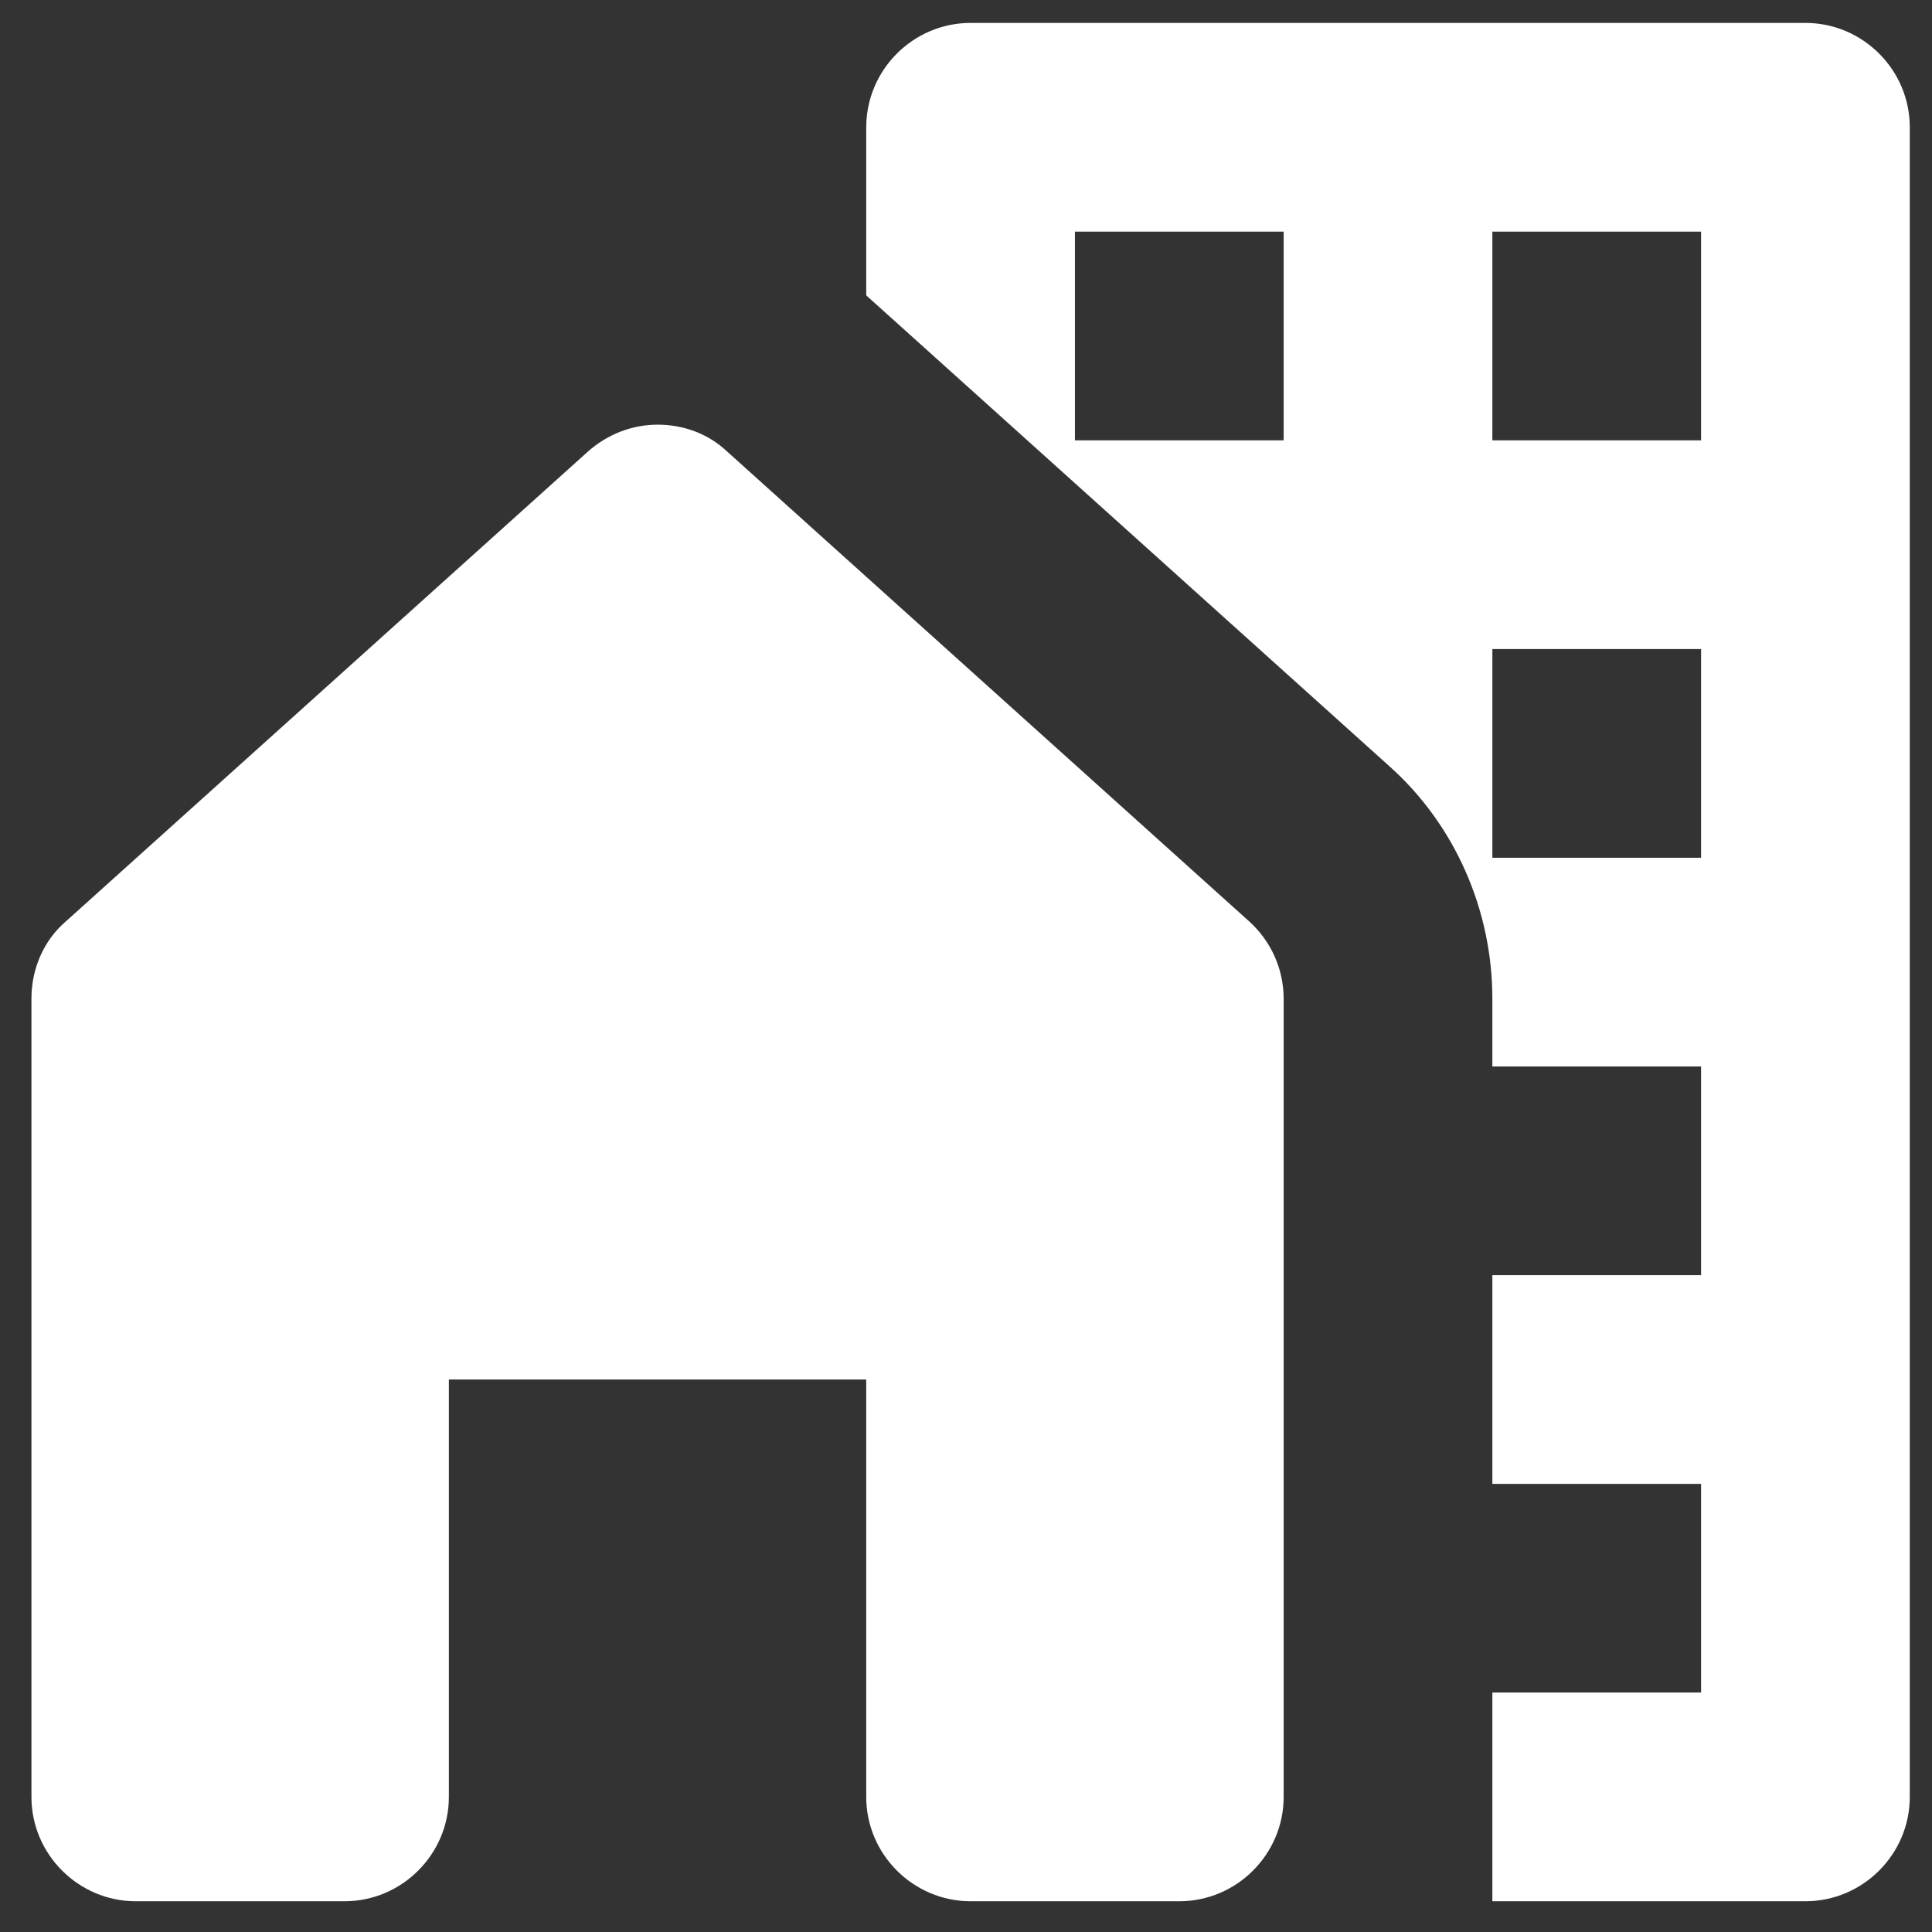
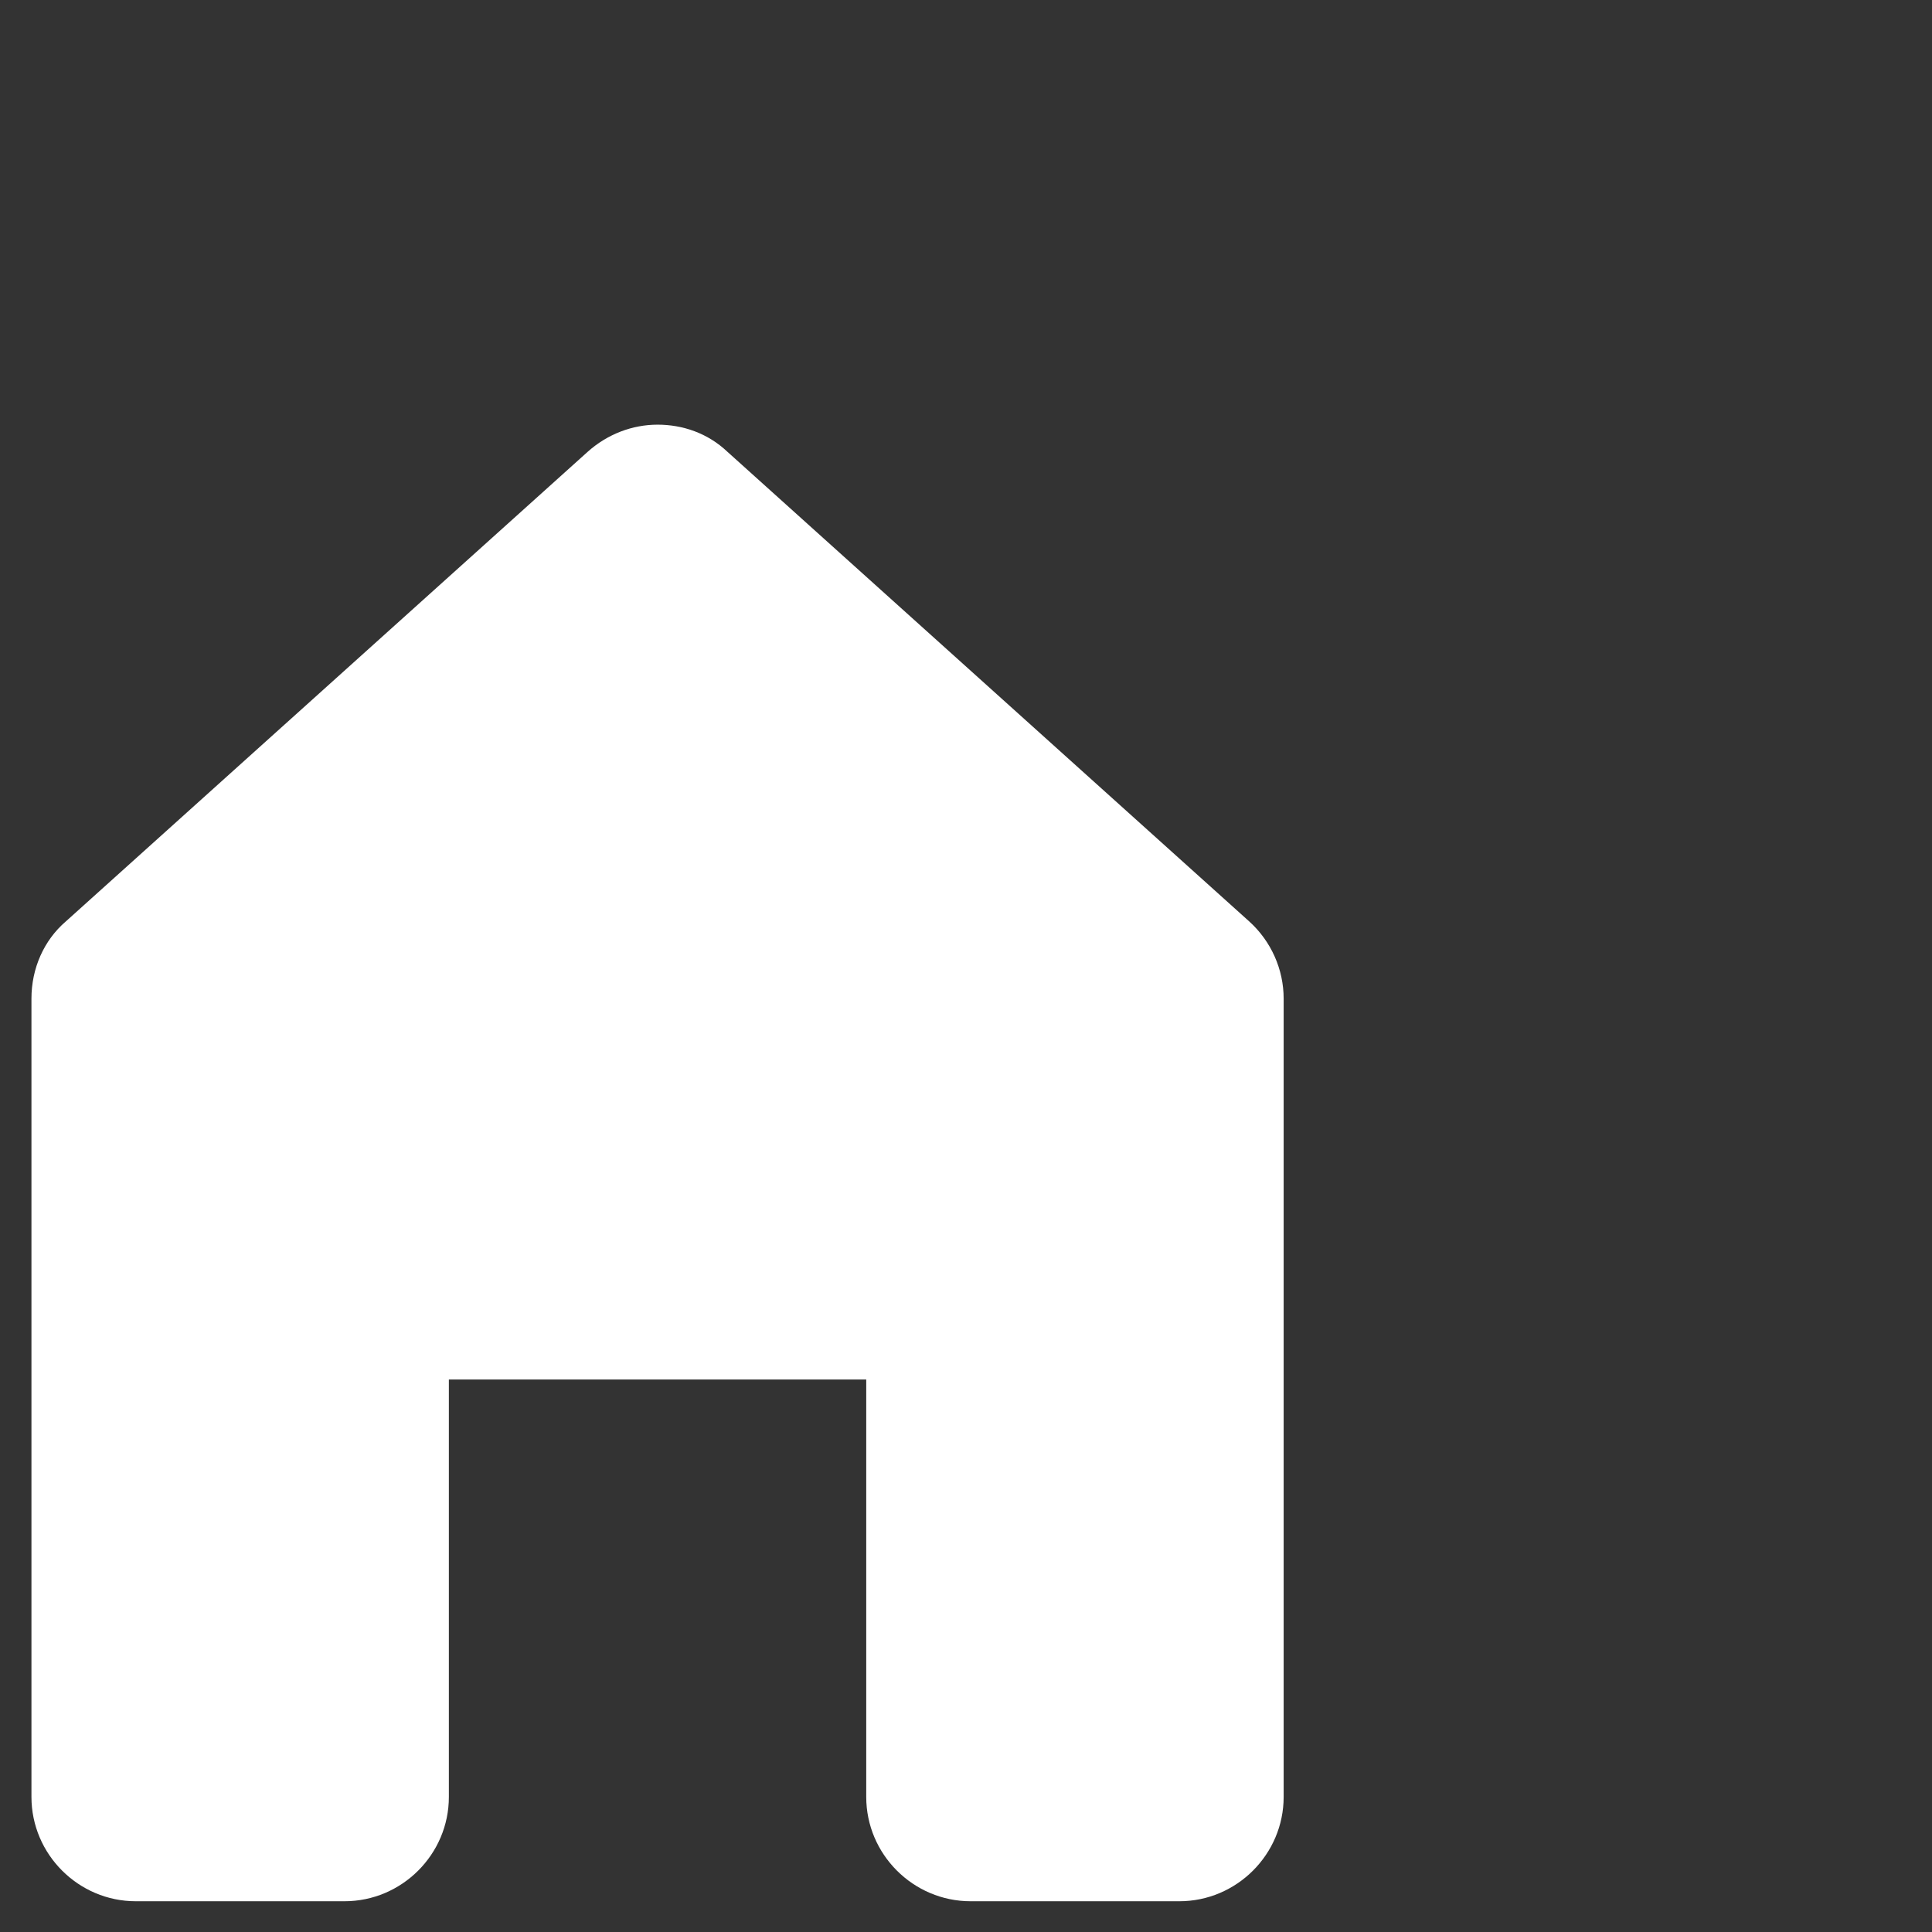
<svg xmlns="http://www.w3.org/2000/svg" width="36" height="36" viewBox="0 0 36 36" fill="none">
  <rect x="0" y="0" width="36" height="36" fill="#333333" stroke="none" />
-   <path d="M33.641 0.427H18.086C17.016 0.427 16.141 1.302 16.141 2.372V5.502C16.141 5.502 16.141 5.502 16.161 5.522L25.883 14.272C27.108 15.361 27.808 16.955 27.808 18.608V19.872H31.697V23.761H27.808V27.65H31.697V31.538H27.808V35.427H33.641C34.711 35.427 35.586 34.552 35.586 33.483V2.372C35.586 1.302 34.711 0.427 33.641 0.427ZM23.919 8.205H20.03V4.316H23.919V8.205ZM31.697 15.983H27.808V12.094H31.697V15.983ZM31.697 8.205H27.808V4.316H31.697V8.205Z" fill="white" />
  <path d="M23.919 33.483V18.608C23.919 18.063 23.686 17.538 23.277 17.169L13.555 8.419C13.186 8.069 12.719 7.913 12.252 7.913C11.786 7.913 11.319 8.088 10.95 8.419L1.227 17.169C0.819 17.519 0.586 18.044 0.586 18.608V33.483C0.586 34.552 1.461 35.427 2.53 35.427H6.419C7.489 35.427 8.364 34.552 8.364 33.483V25.705H16.141V33.483C16.141 34.552 17.016 35.427 18.086 35.427H21.975C23.044 35.427 23.919 34.552 23.919 33.483Z" fill="white" />
</svg>